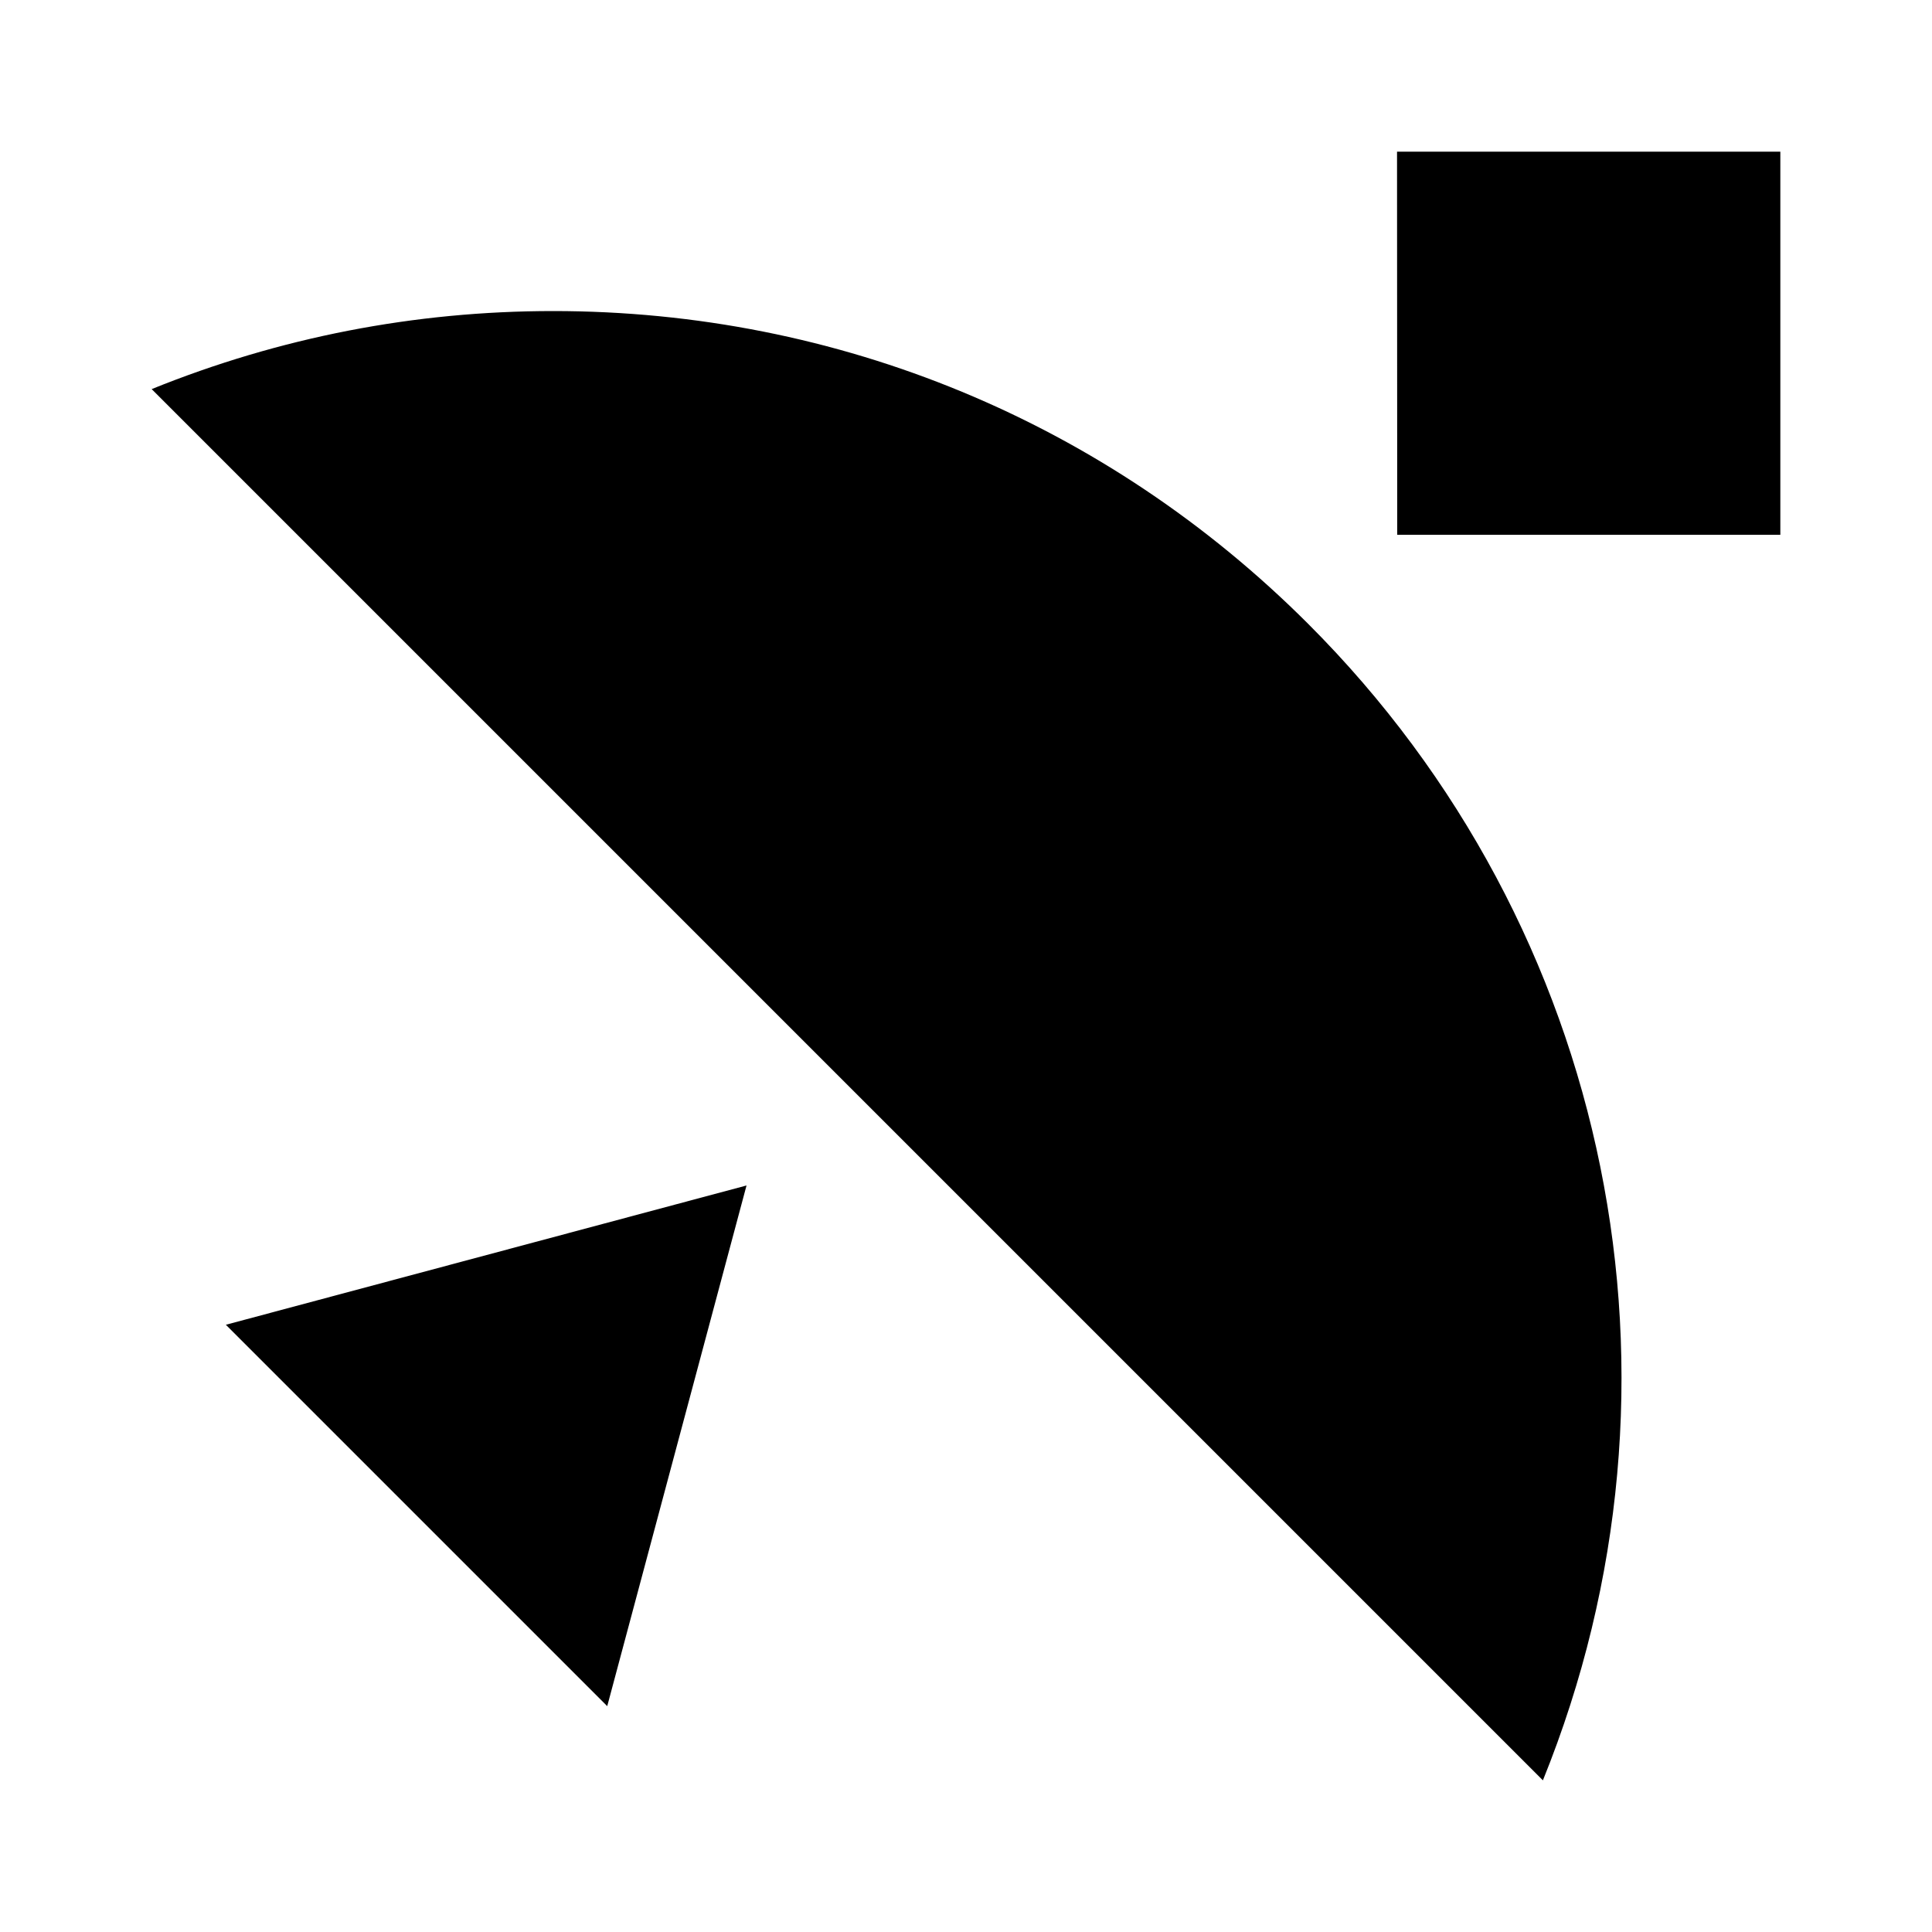
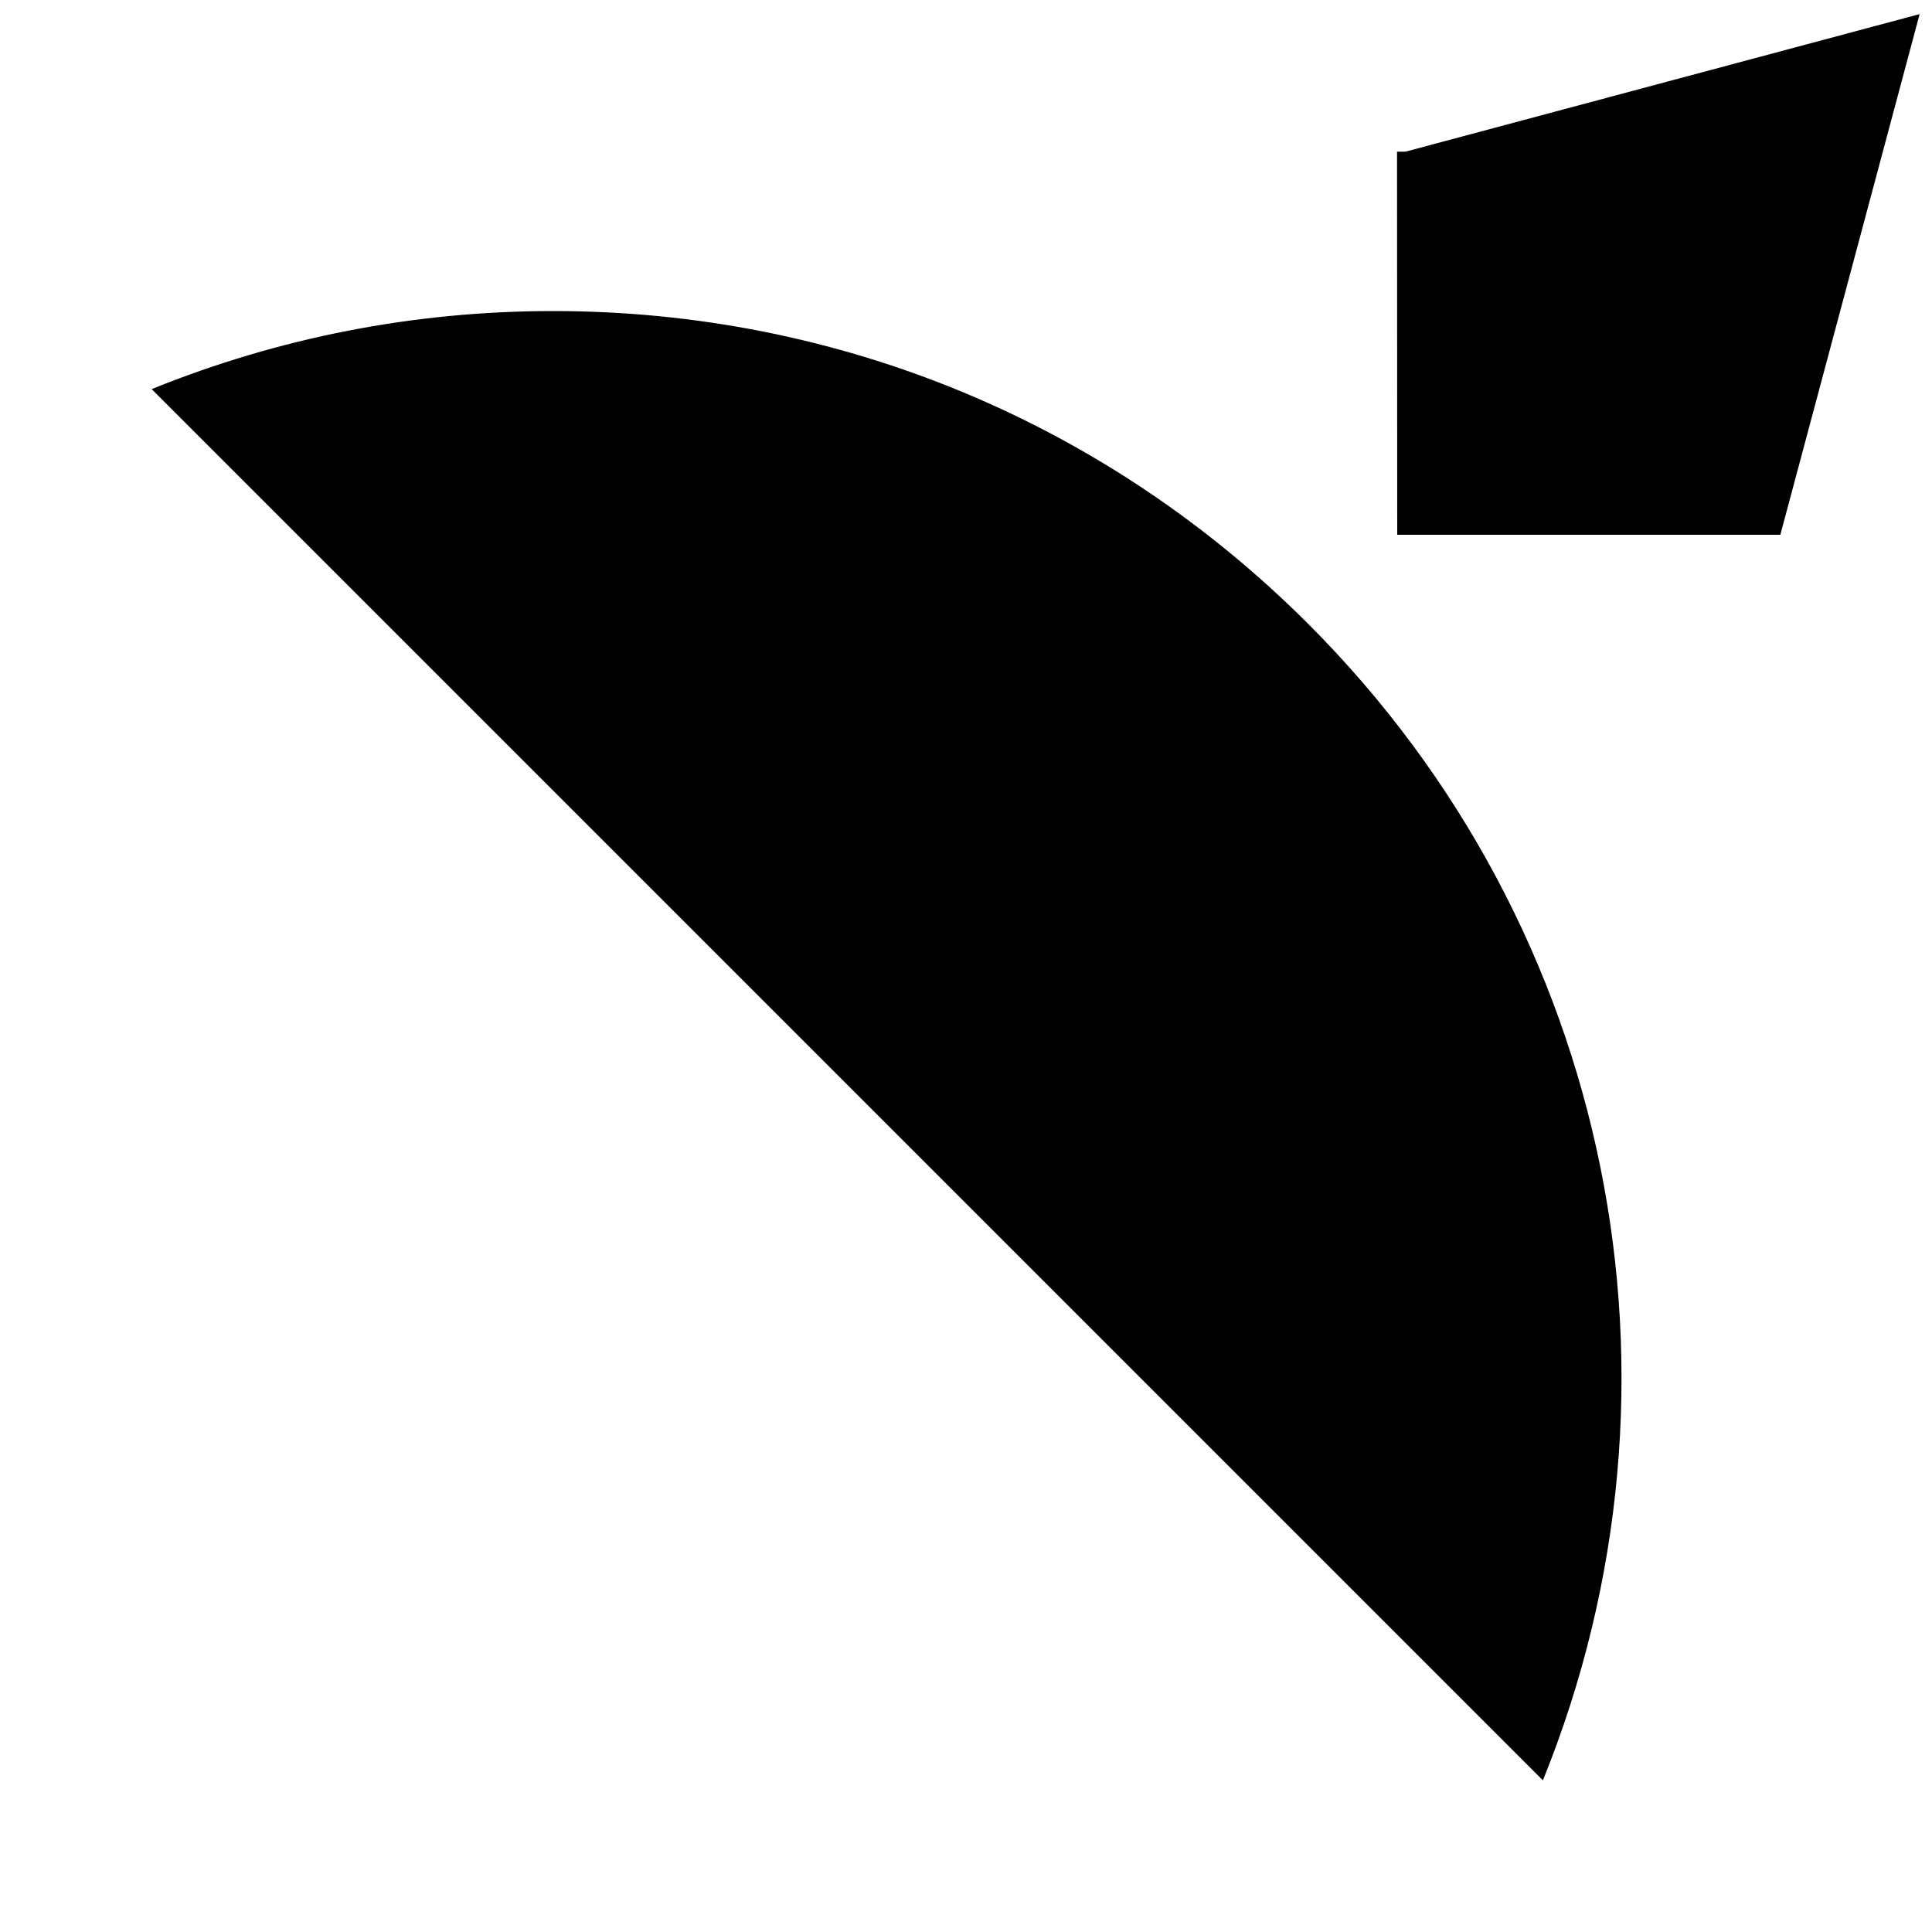
<svg xmlns="http://www.w3.org/2000/svg" width="200" height="200" fill="none" viewBox="0 0 200 200">
-   <path fill="#000" d="M57.26 32.2c-14.34 0-28.32 2.72-41.56 8.08L159.72 184.3c16.72-41.28 7.22-88.22-24.3-119.72C114.54 43.7 86.8 32.2 57.26 32.2ZM184.3 55.36V15.7h-39.68l.02 39.66h39.66ZM62.86 176.62l14.42-53.9-53.9 14.42 39.48 39.48Z" />
+   <path fill="#000" d="M57.26 32.2c-14.34 0-28.32 2.72-41.56 8.08L159.72 184.3c16.72-41.28 7.22-88.22-24.3-119.72C114.54 43.7 86.8 32.2 57.26 32.2ZM184.3 55.36V15.7h-39.68l.02 39.66h39.66Zl14.42-53.9-53.9 14.42 39.48 39.48Z" />
</svg>